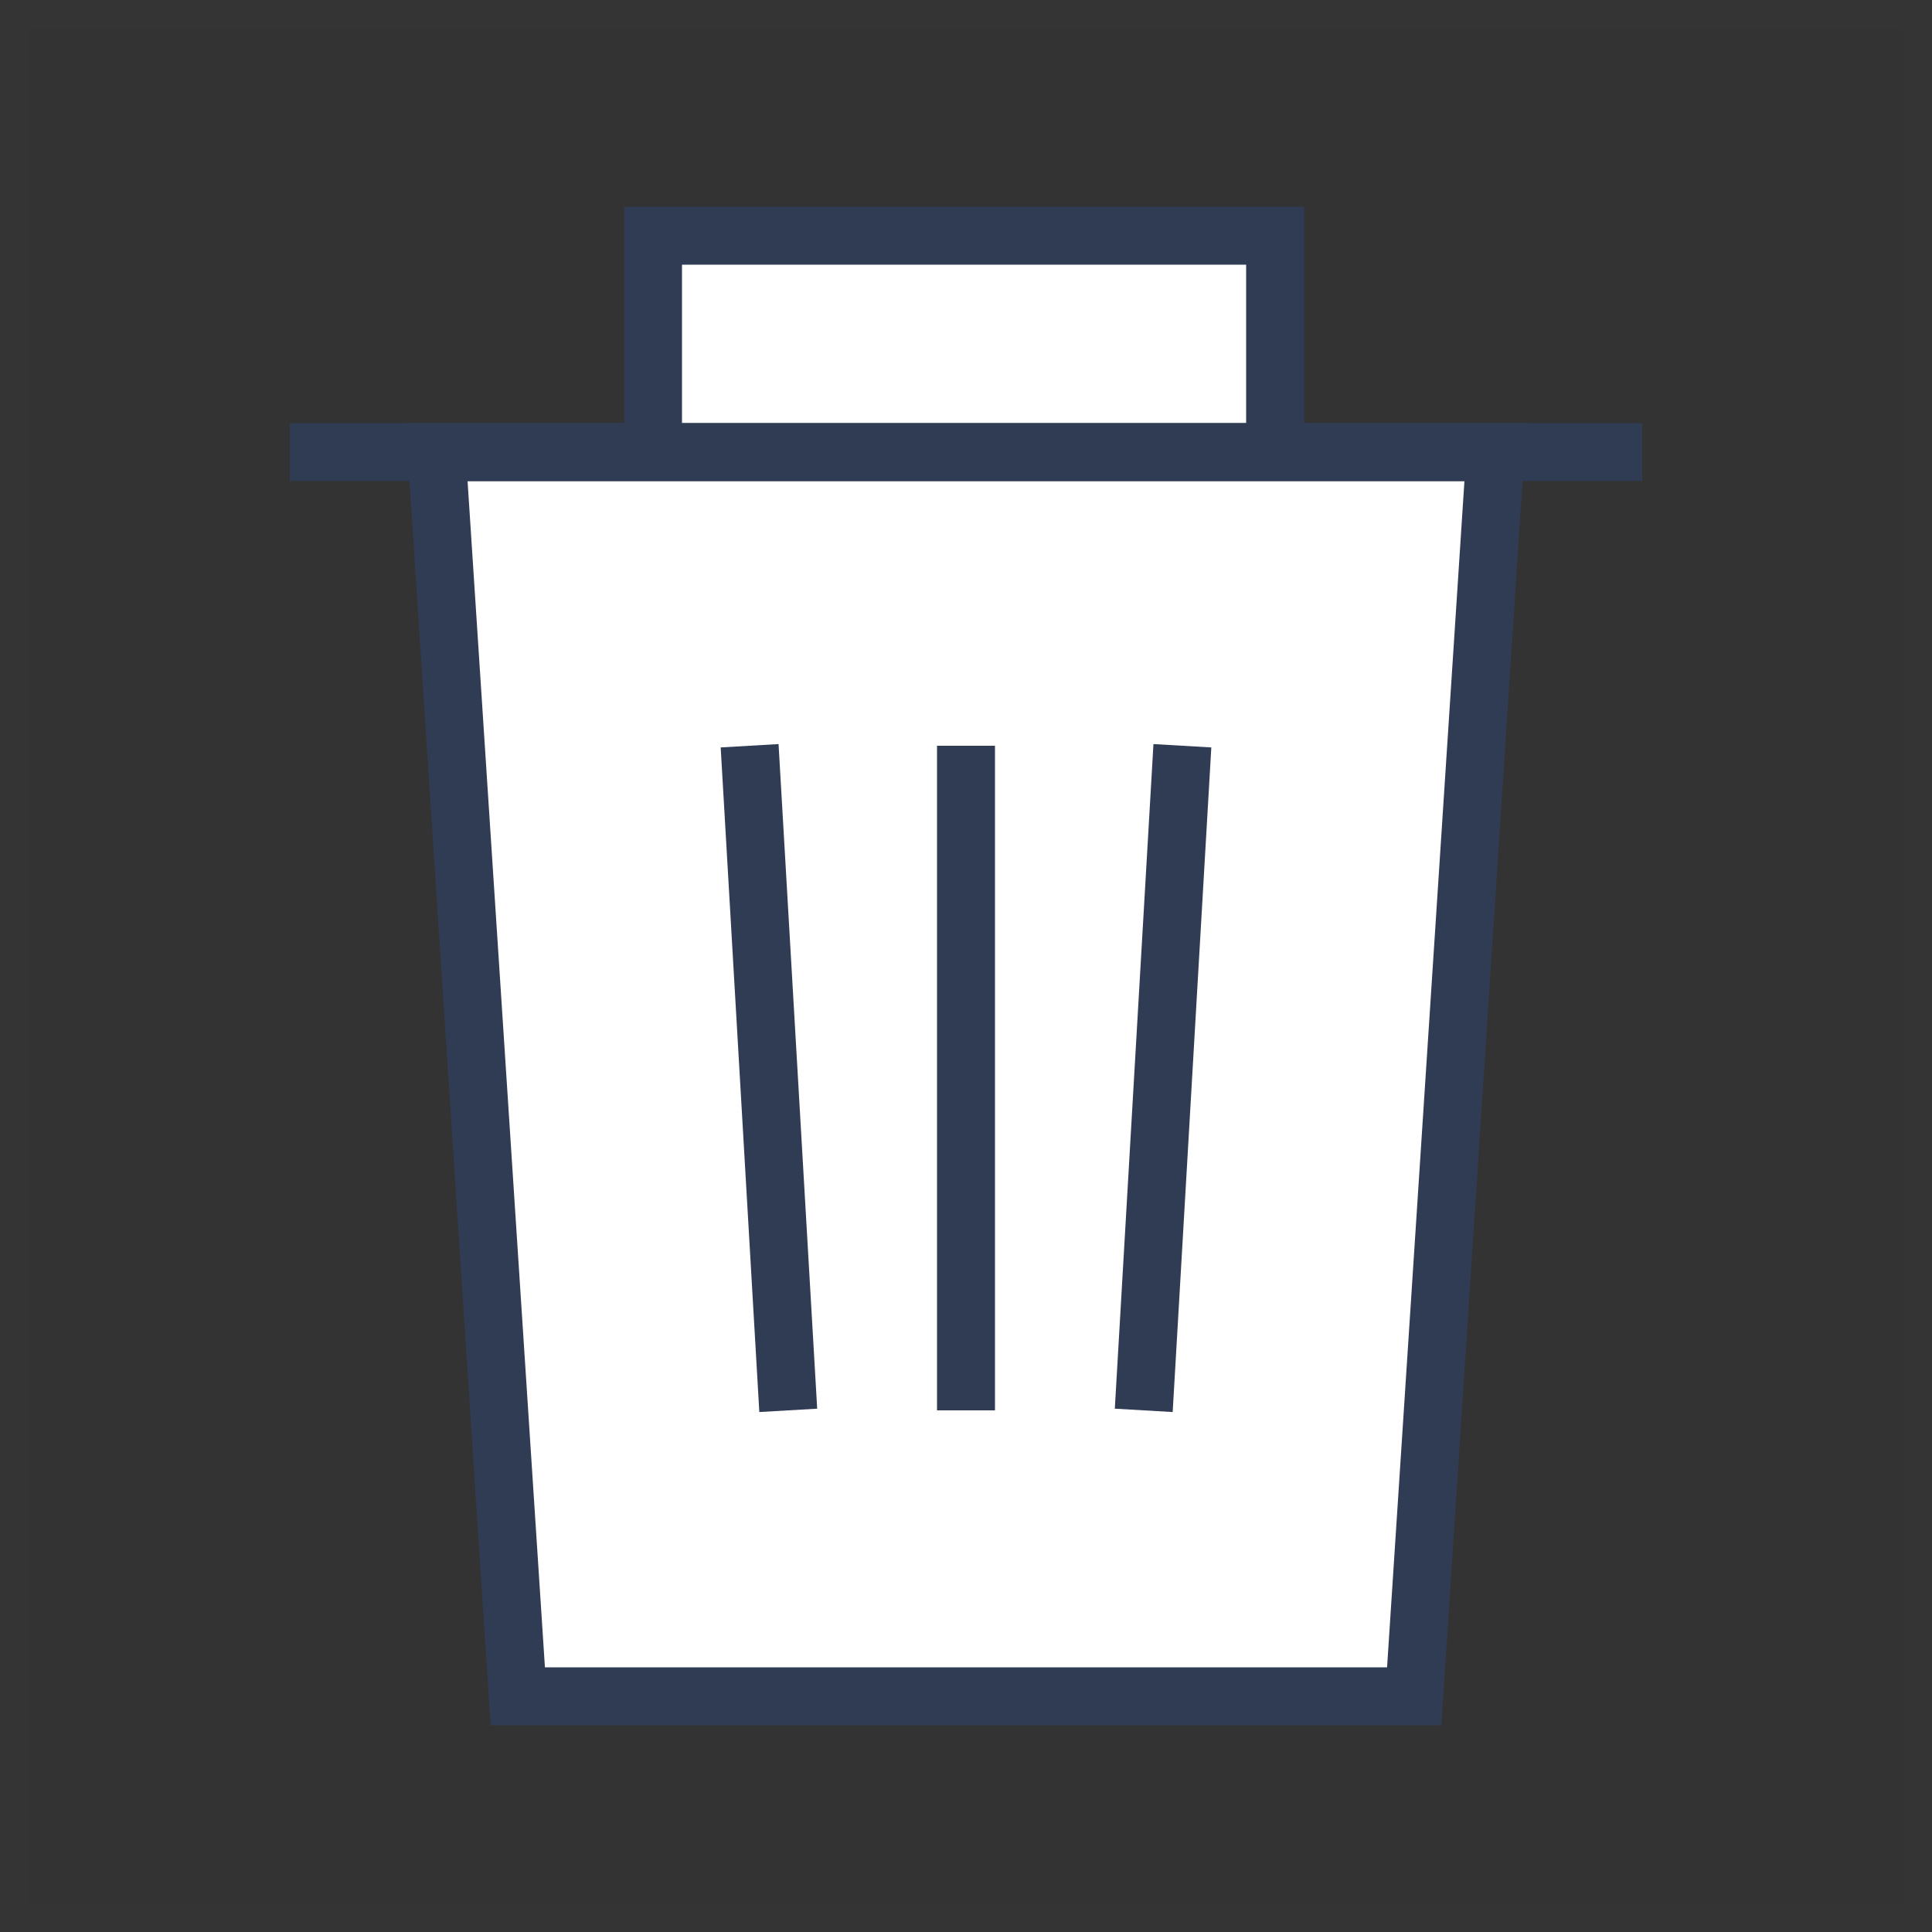
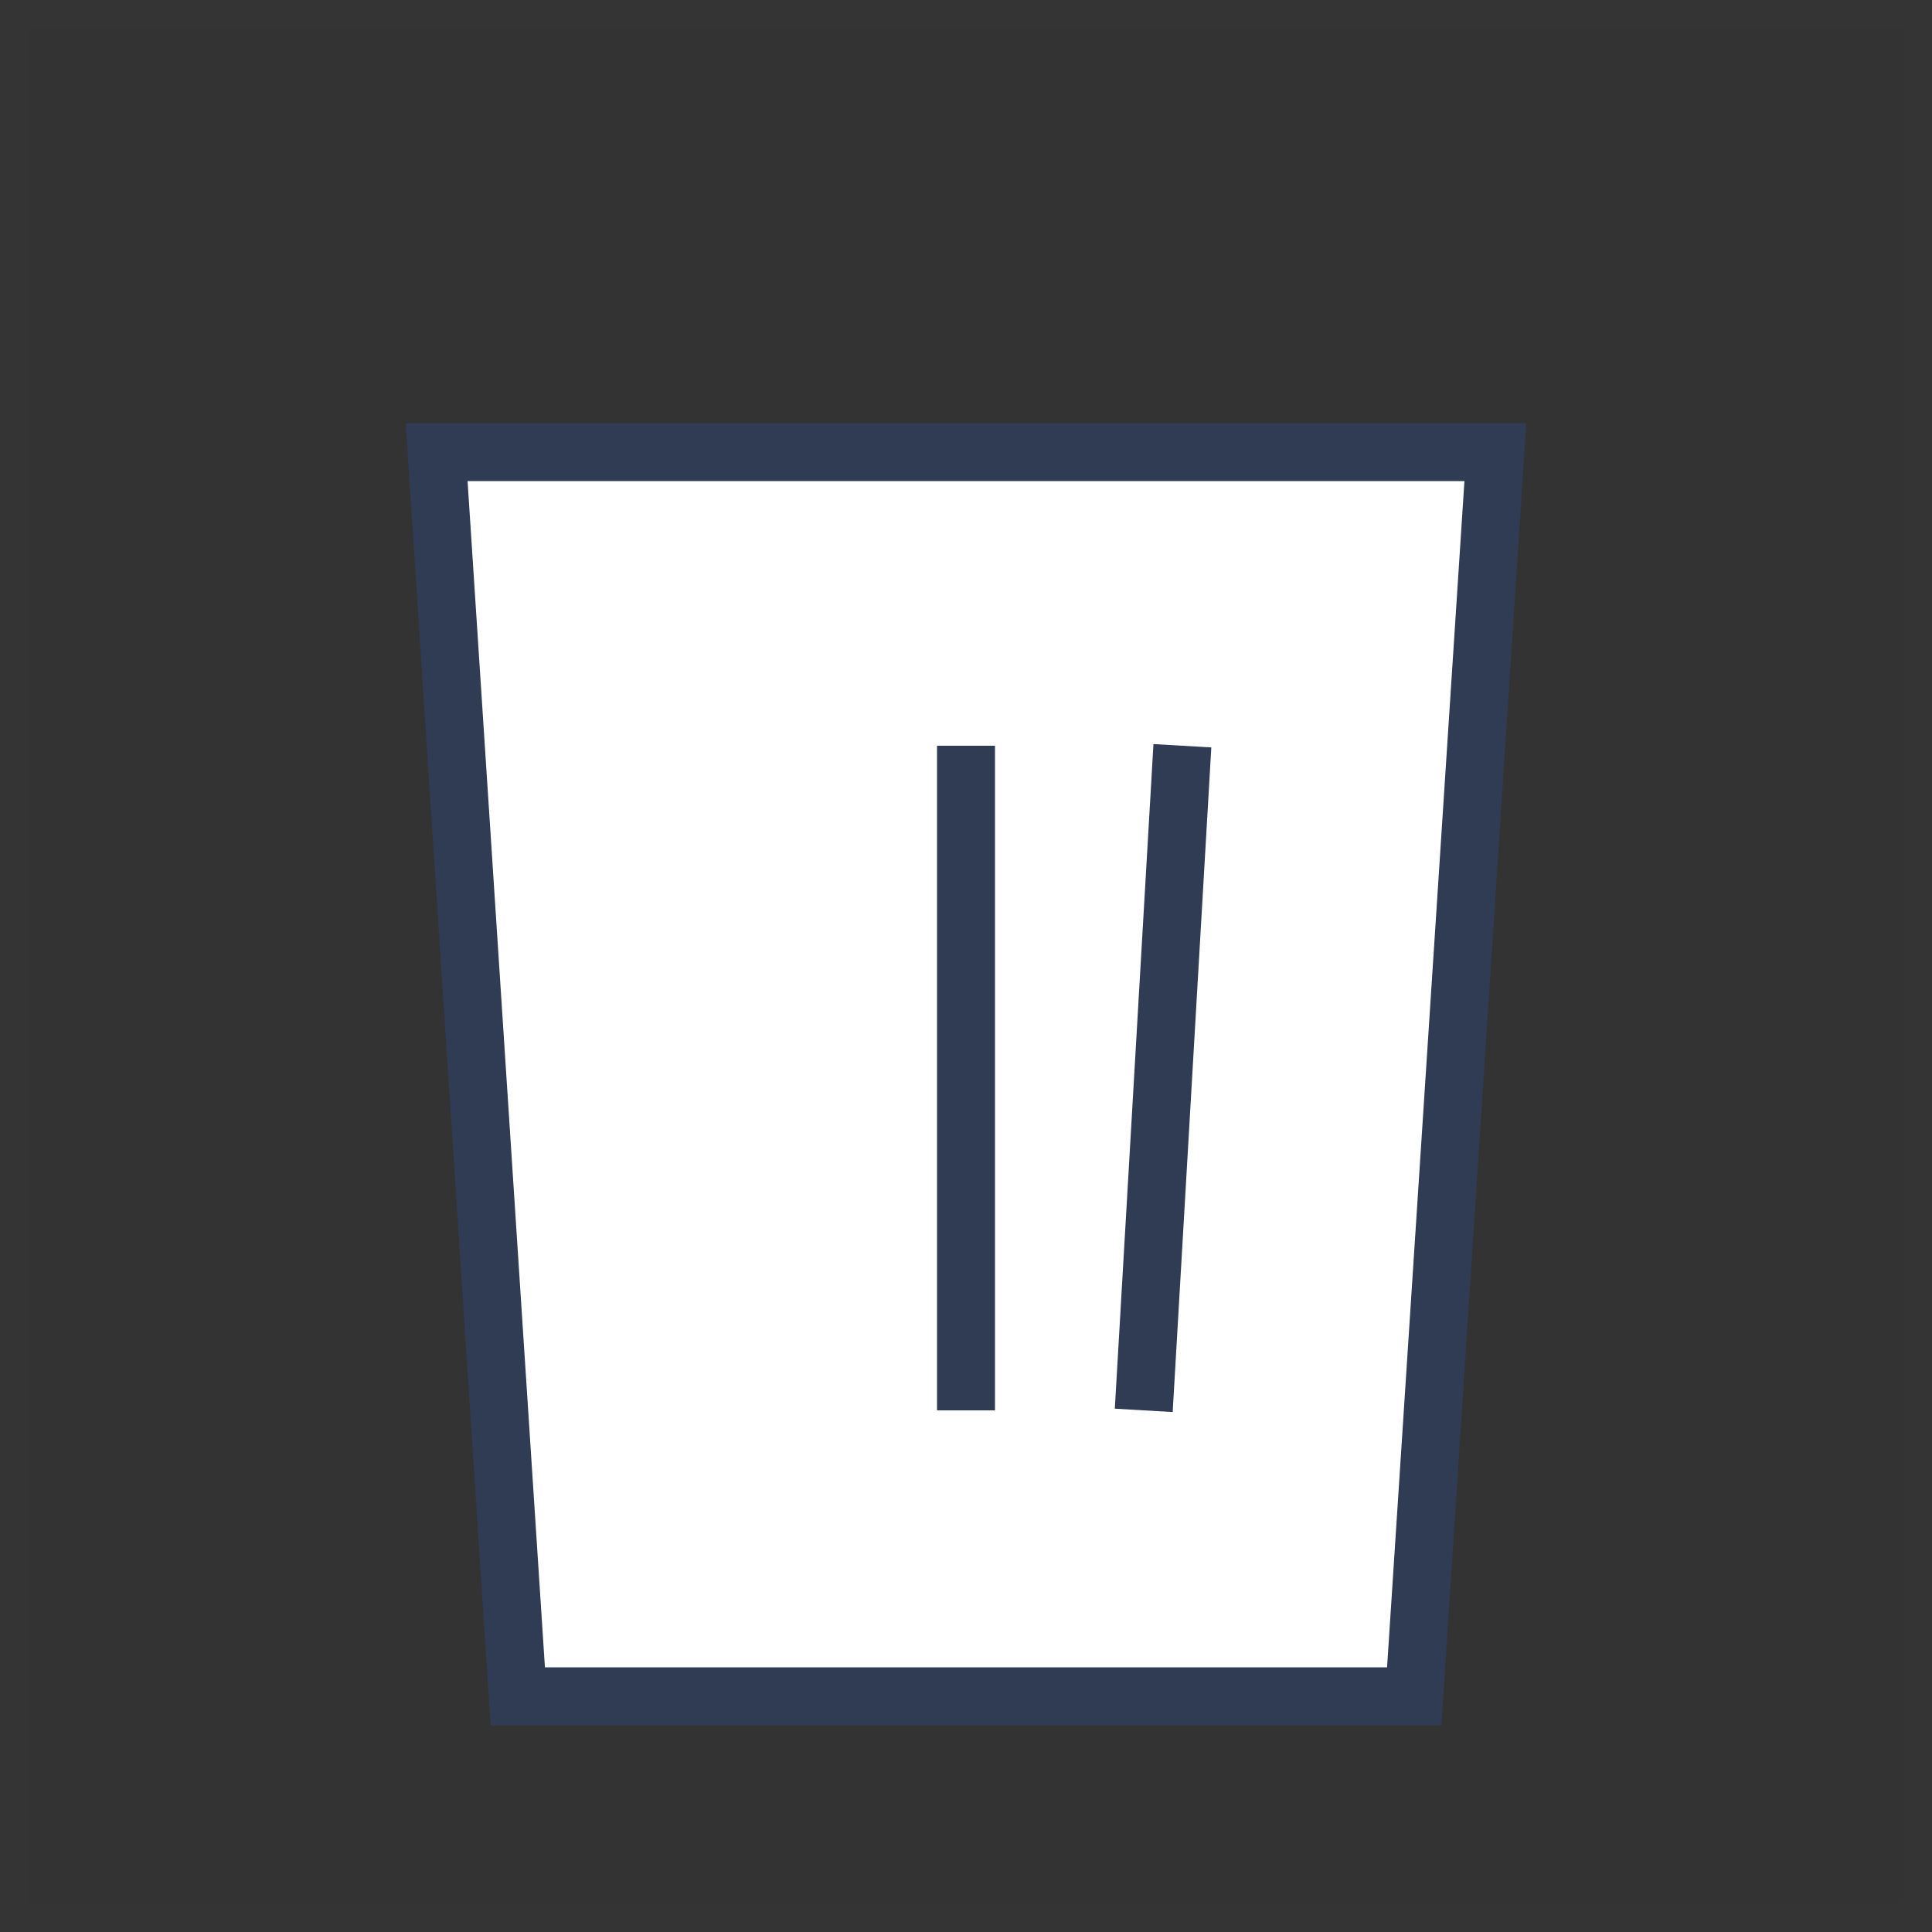
<svg xmlns="http://www.w3.org/2000/svg" version="1.1" id="Layer_1" x="0px" y="0px" viewBox="0 0 50 50" style="enable-background:new 0 0 50 50;" xml:space="preserve">
  <rect x="0" y="0" width="50" height="50" fill="#333333" stroke="none" />
  <style type="text/css">
	.st0{opacity:1.000000e-02;}
	.st1{fill:none;stroke:#797979;stroke-width:1.5;stroke-miterlimit:10;}
	.st2{fill:#FFFFFF;stroke:#303C54;stroke-width:1.5;stroke-miterlimit:10;}
	.st3{fill:none;stroke:#303C54;stroke-width:1.5;stroke-miterlimit:10;}
</style>
  <g>
    <g class="st0">
      <rect class="st1" width="50" height="50" />
    </g>
  </g>
  <g>
-     <rect x="16.9" y="6.1" class="st2" width="16.1" height="6.2" />
    <g>
      <polygon class="st2" points="36.6,43.9 13.4,43.9 11.3,11.7 38.7,11.7   " />
-       <line class="st3" x1="7.5" y1="11.7" x2="42.5" y2="11.7" />
    </g>
    <g>
-       <line class="st3" x1="19.4" y1="19.3" x2="20.4" y2="36.5" />
      <line class="st3" x1="25" y1="19.3" x2="25" y2="36.5" />
      <line class="st3" x1="30.6" y1="19.3" x2="29.6" y2="36.5" />
    </g>
  </g>
</svg>